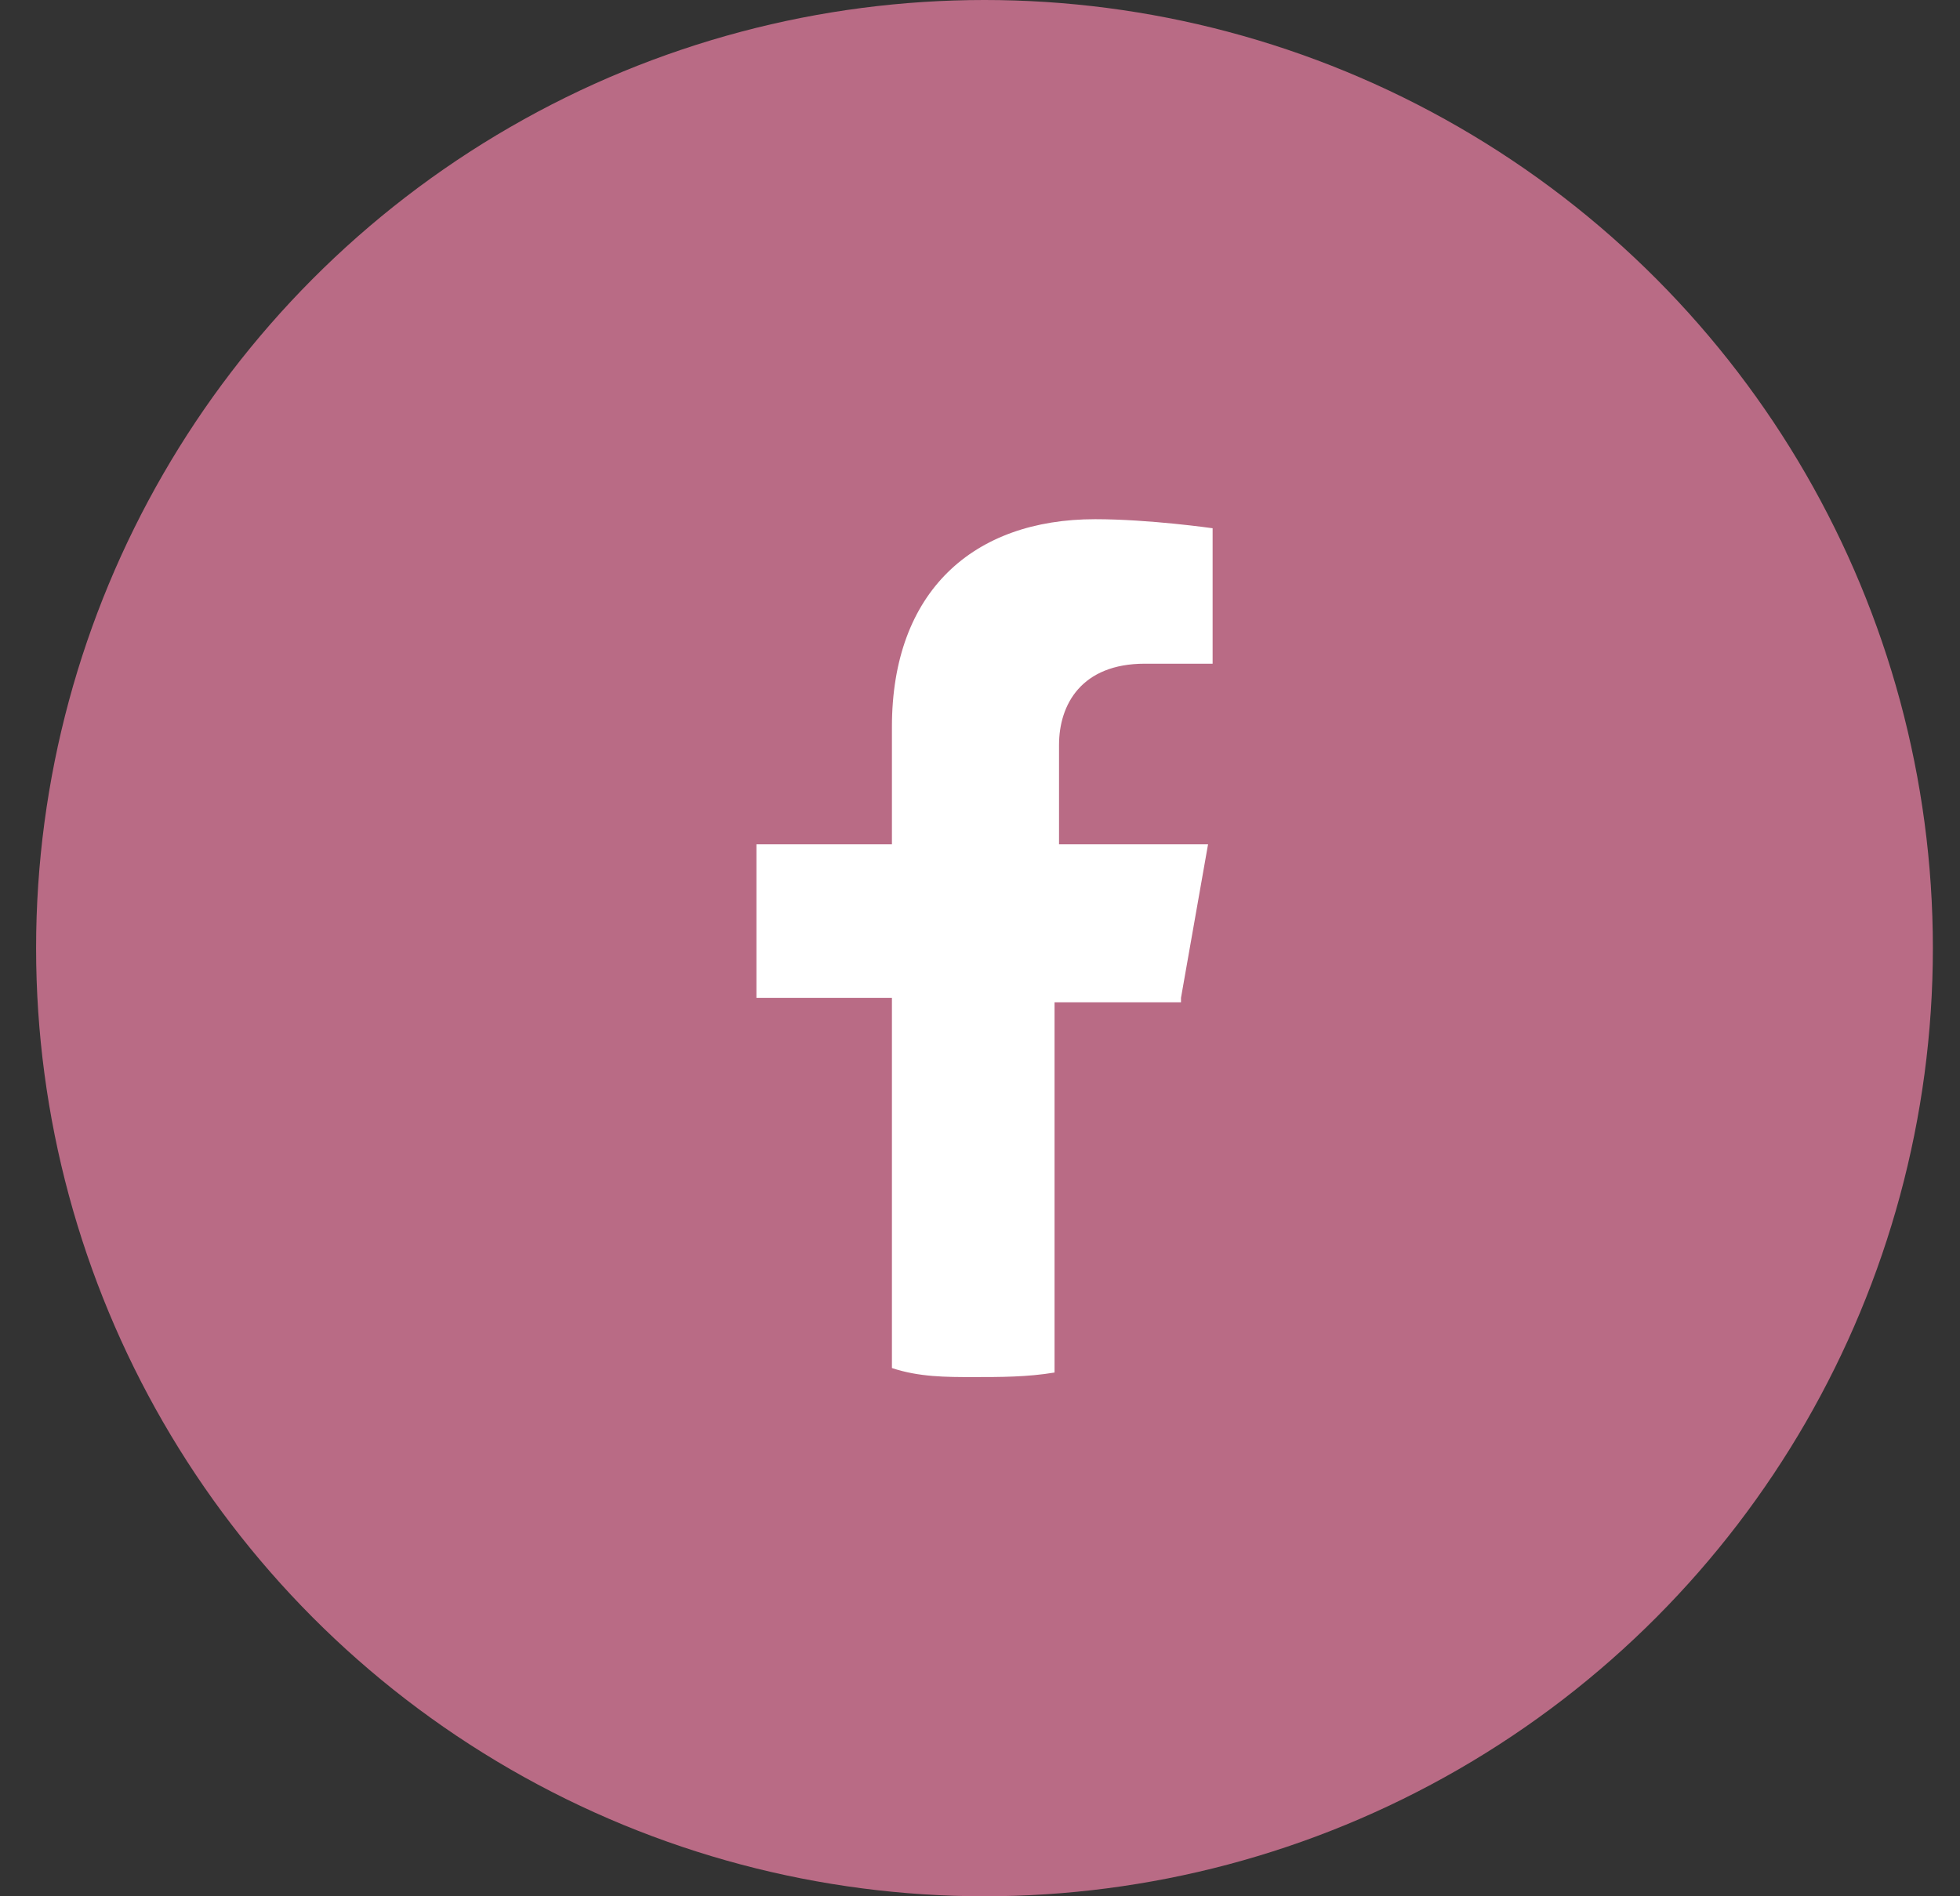
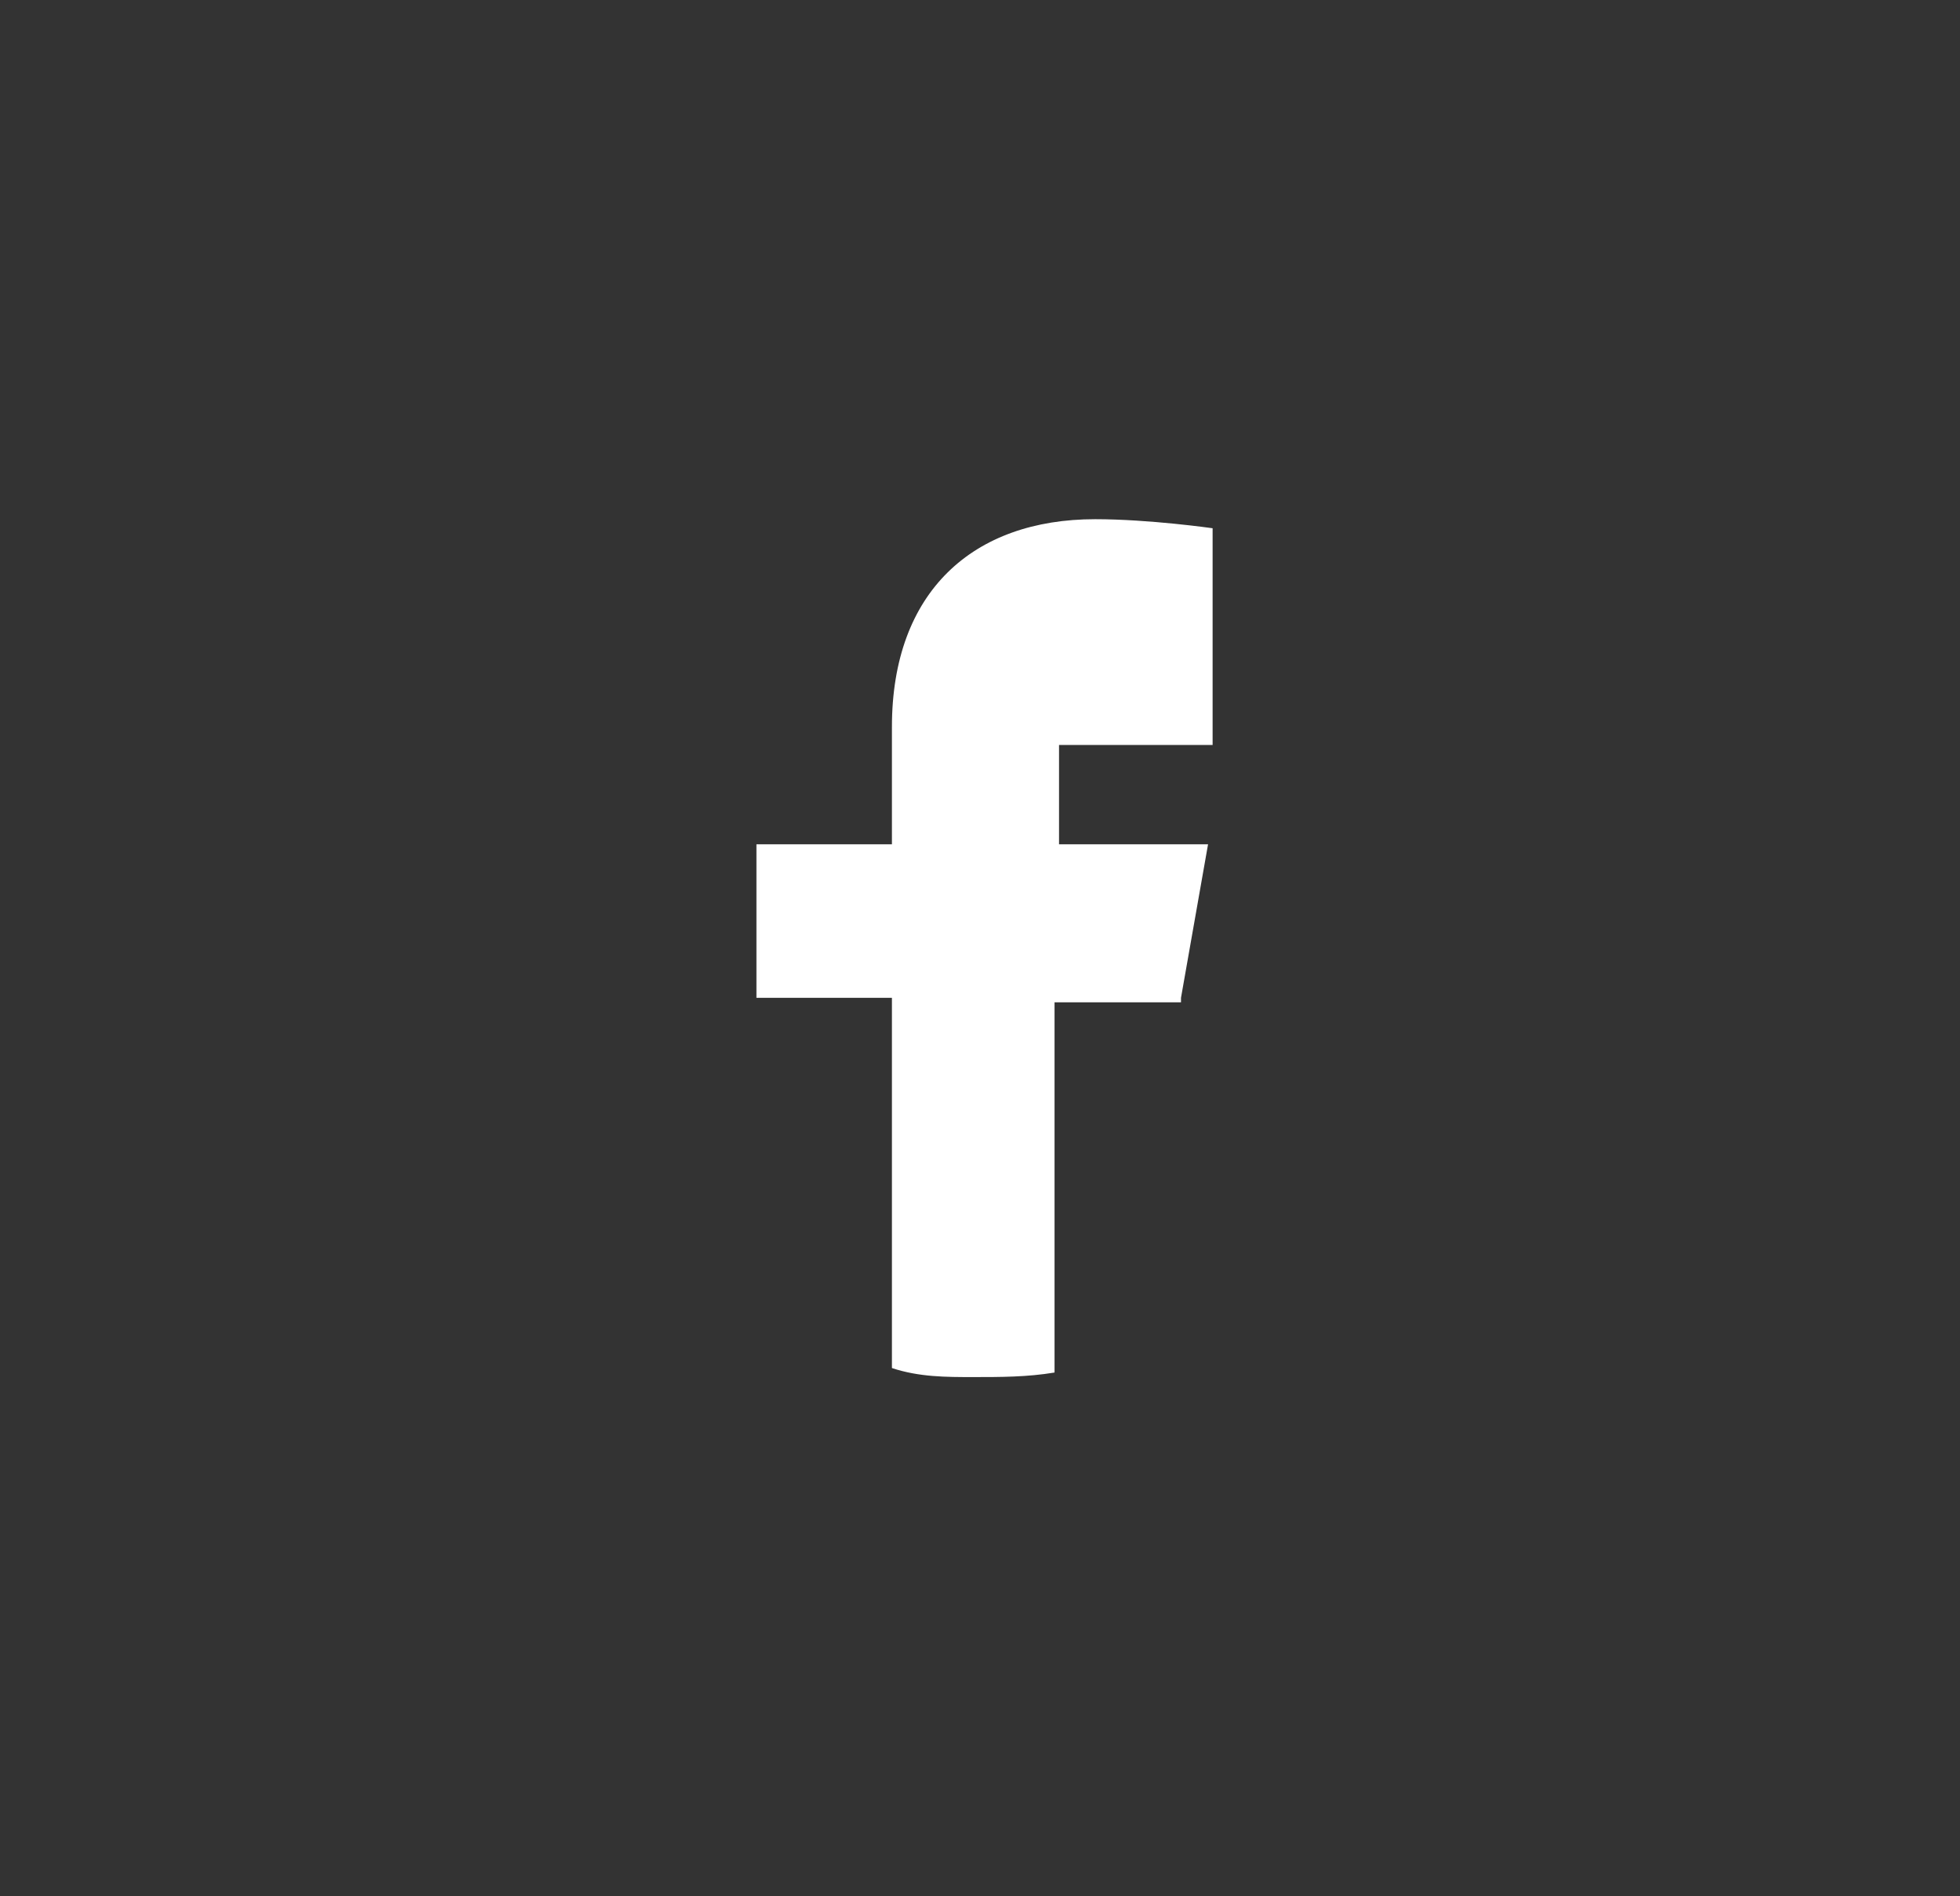
<svg xmlns="http://www.w3.org/2000/svg" width="31" height="30" viewBox="0 0 31 30" fill="none">
  <rect x="0" y="0" width="31" height="30" fill="#333333" stroke="none" />
-   <circle cx="15.571" cy="15" r="15" fill="#B96B85" />
-   <path d="M18.679 15.786L19.107 13.357H16.75V11.786C16.75 11.143 17.107 10.5 18.107 10.5H19.179V8.357C19.179 8.357 18.179 8.214 17.321 8.214C15.393 8.214 14.107 9.357 14.107 11.5V13.357H11.964V15.786H14.107V21.643C14.536 21.786 14.964 21.786 15.393 21.786C15.821 21.786 16.25 21.786 16.679 21.714V15.857H18.679V15.786Z" fill="white" />
+   <path d="M18.679 15.786L19.107 13.357H16.75V11.786H19.179V8.357C19.179 8.357 18.179 8.214 17.321 8.214C15.393 8.214 14.107 9.357 14.107 11.5V13.357H11.964V15.786H14.107V21.643C14.536 21.786 14.964 21.786 15.393 21.786C15.821 21.786 16.25 21.786 16.679 21.714V15.857H18.679V15.786Z" fill="white" />
</svg>